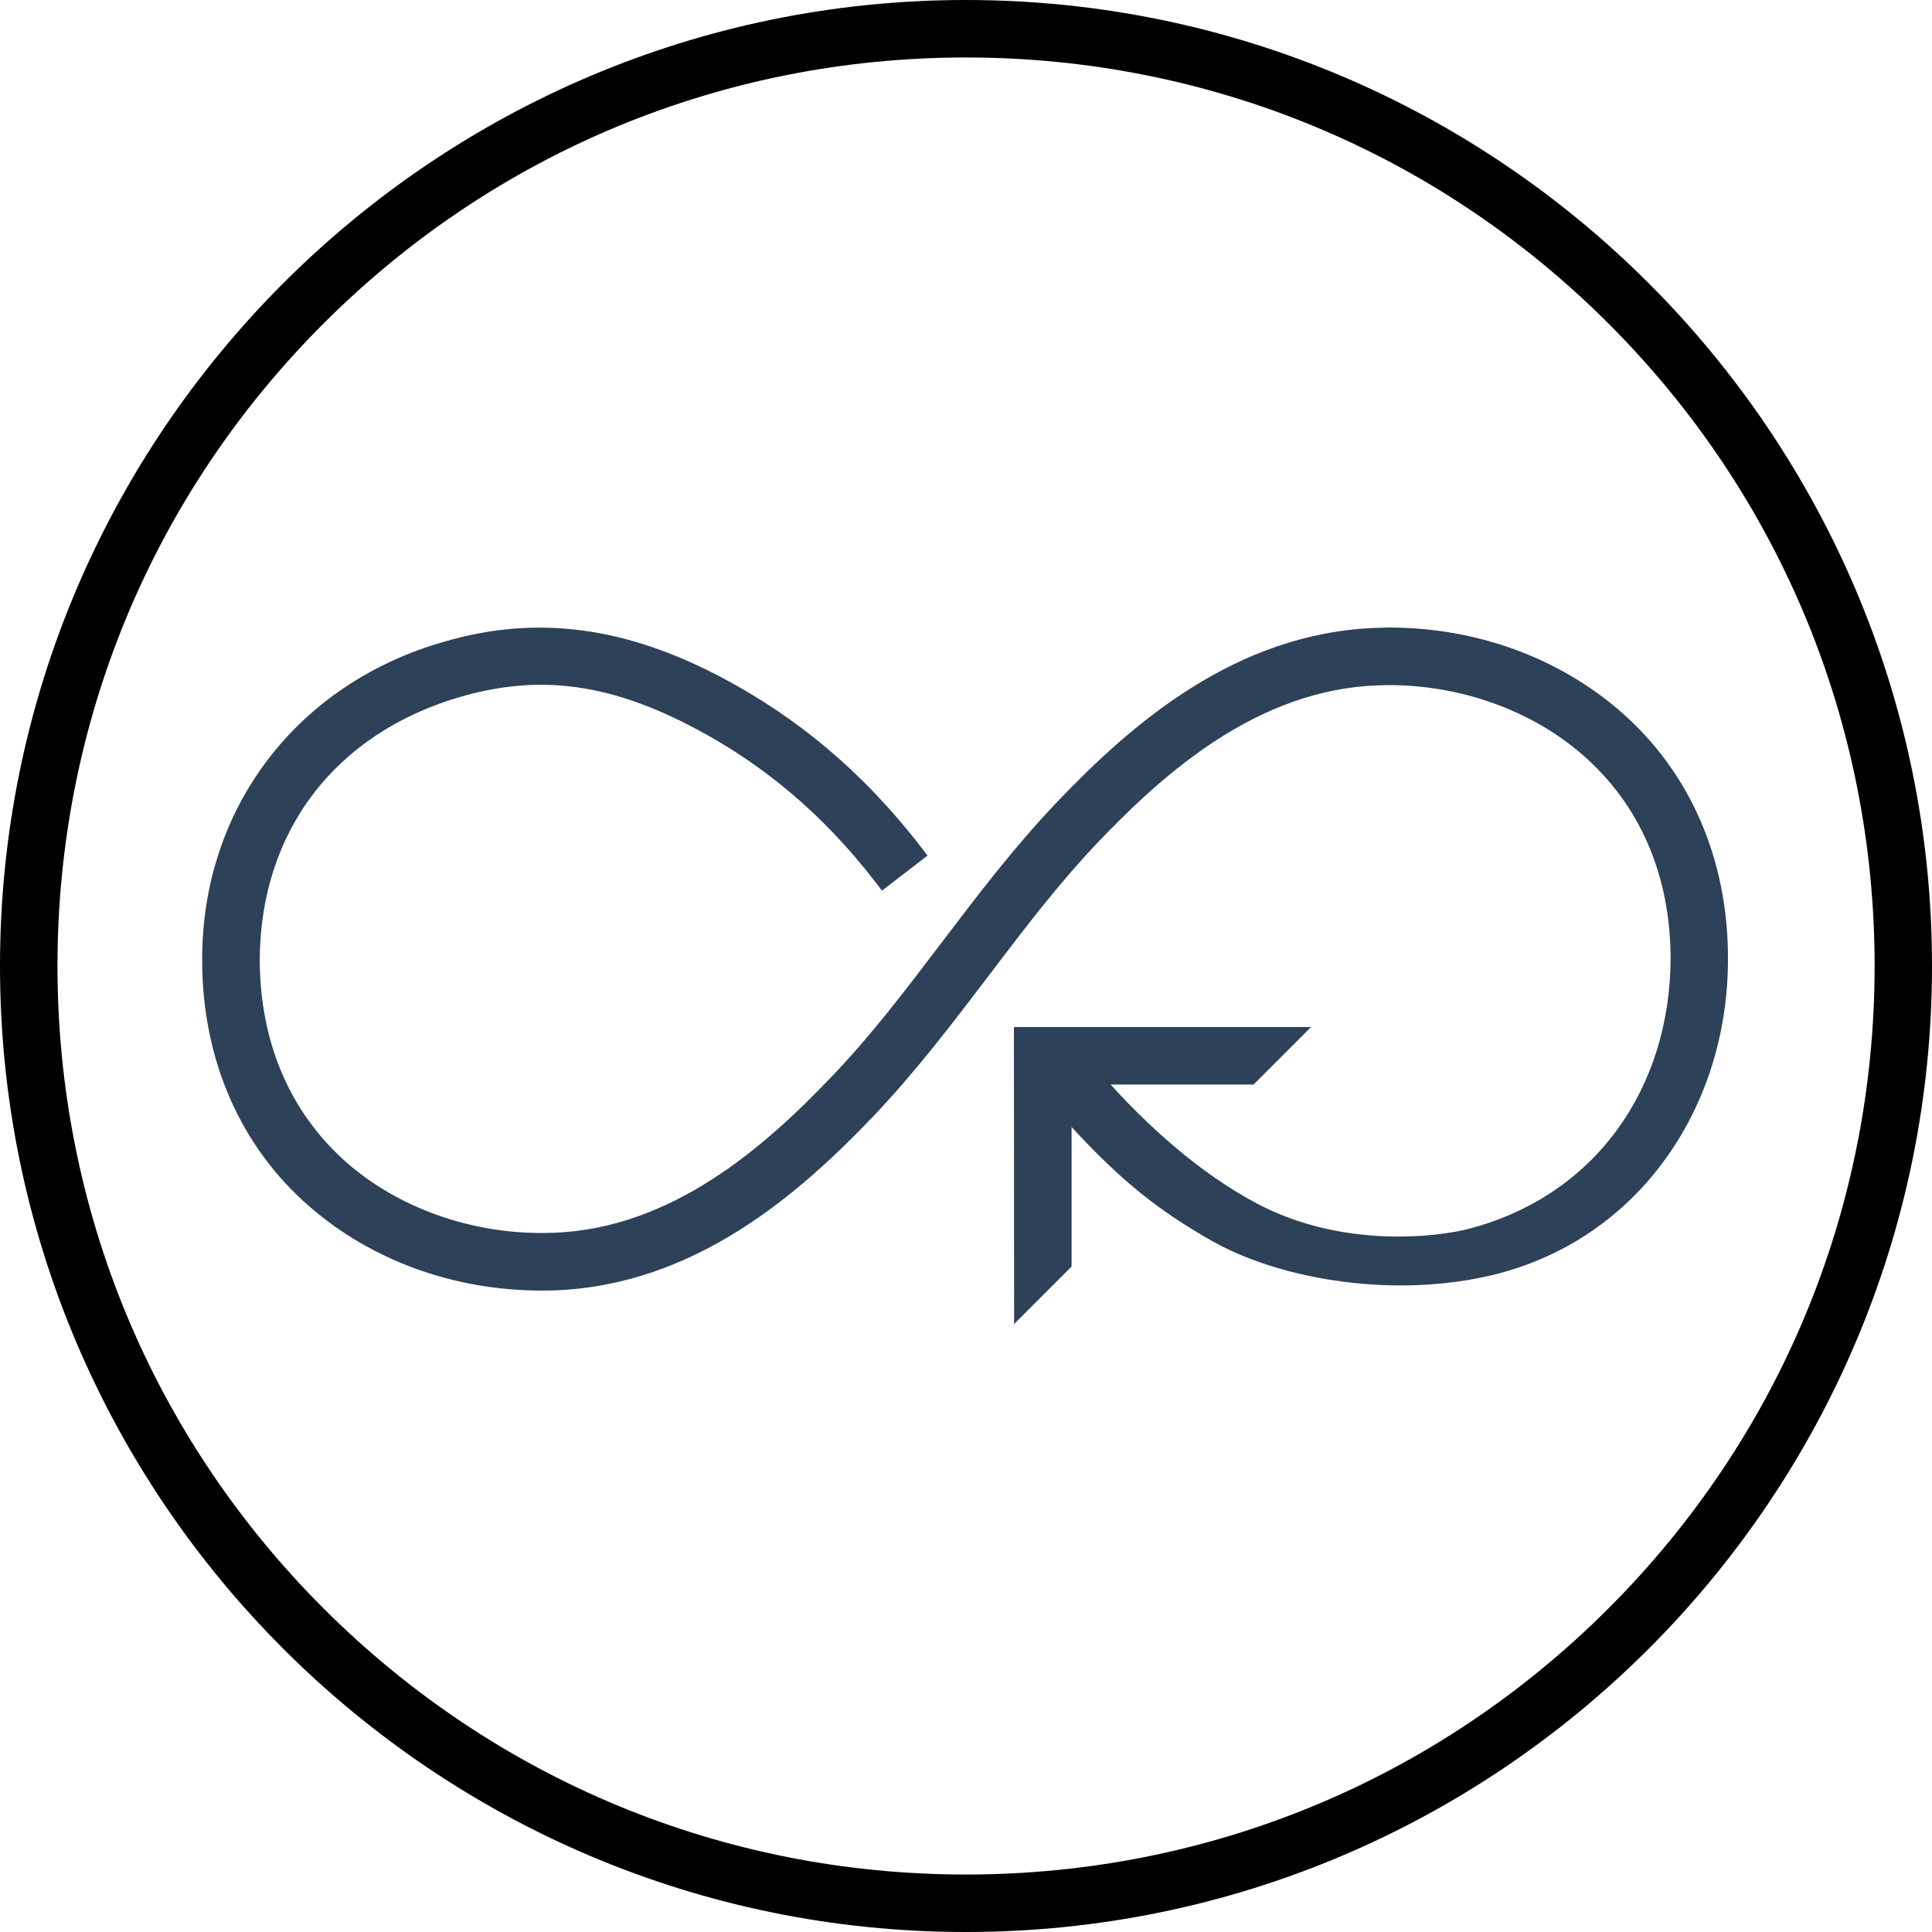
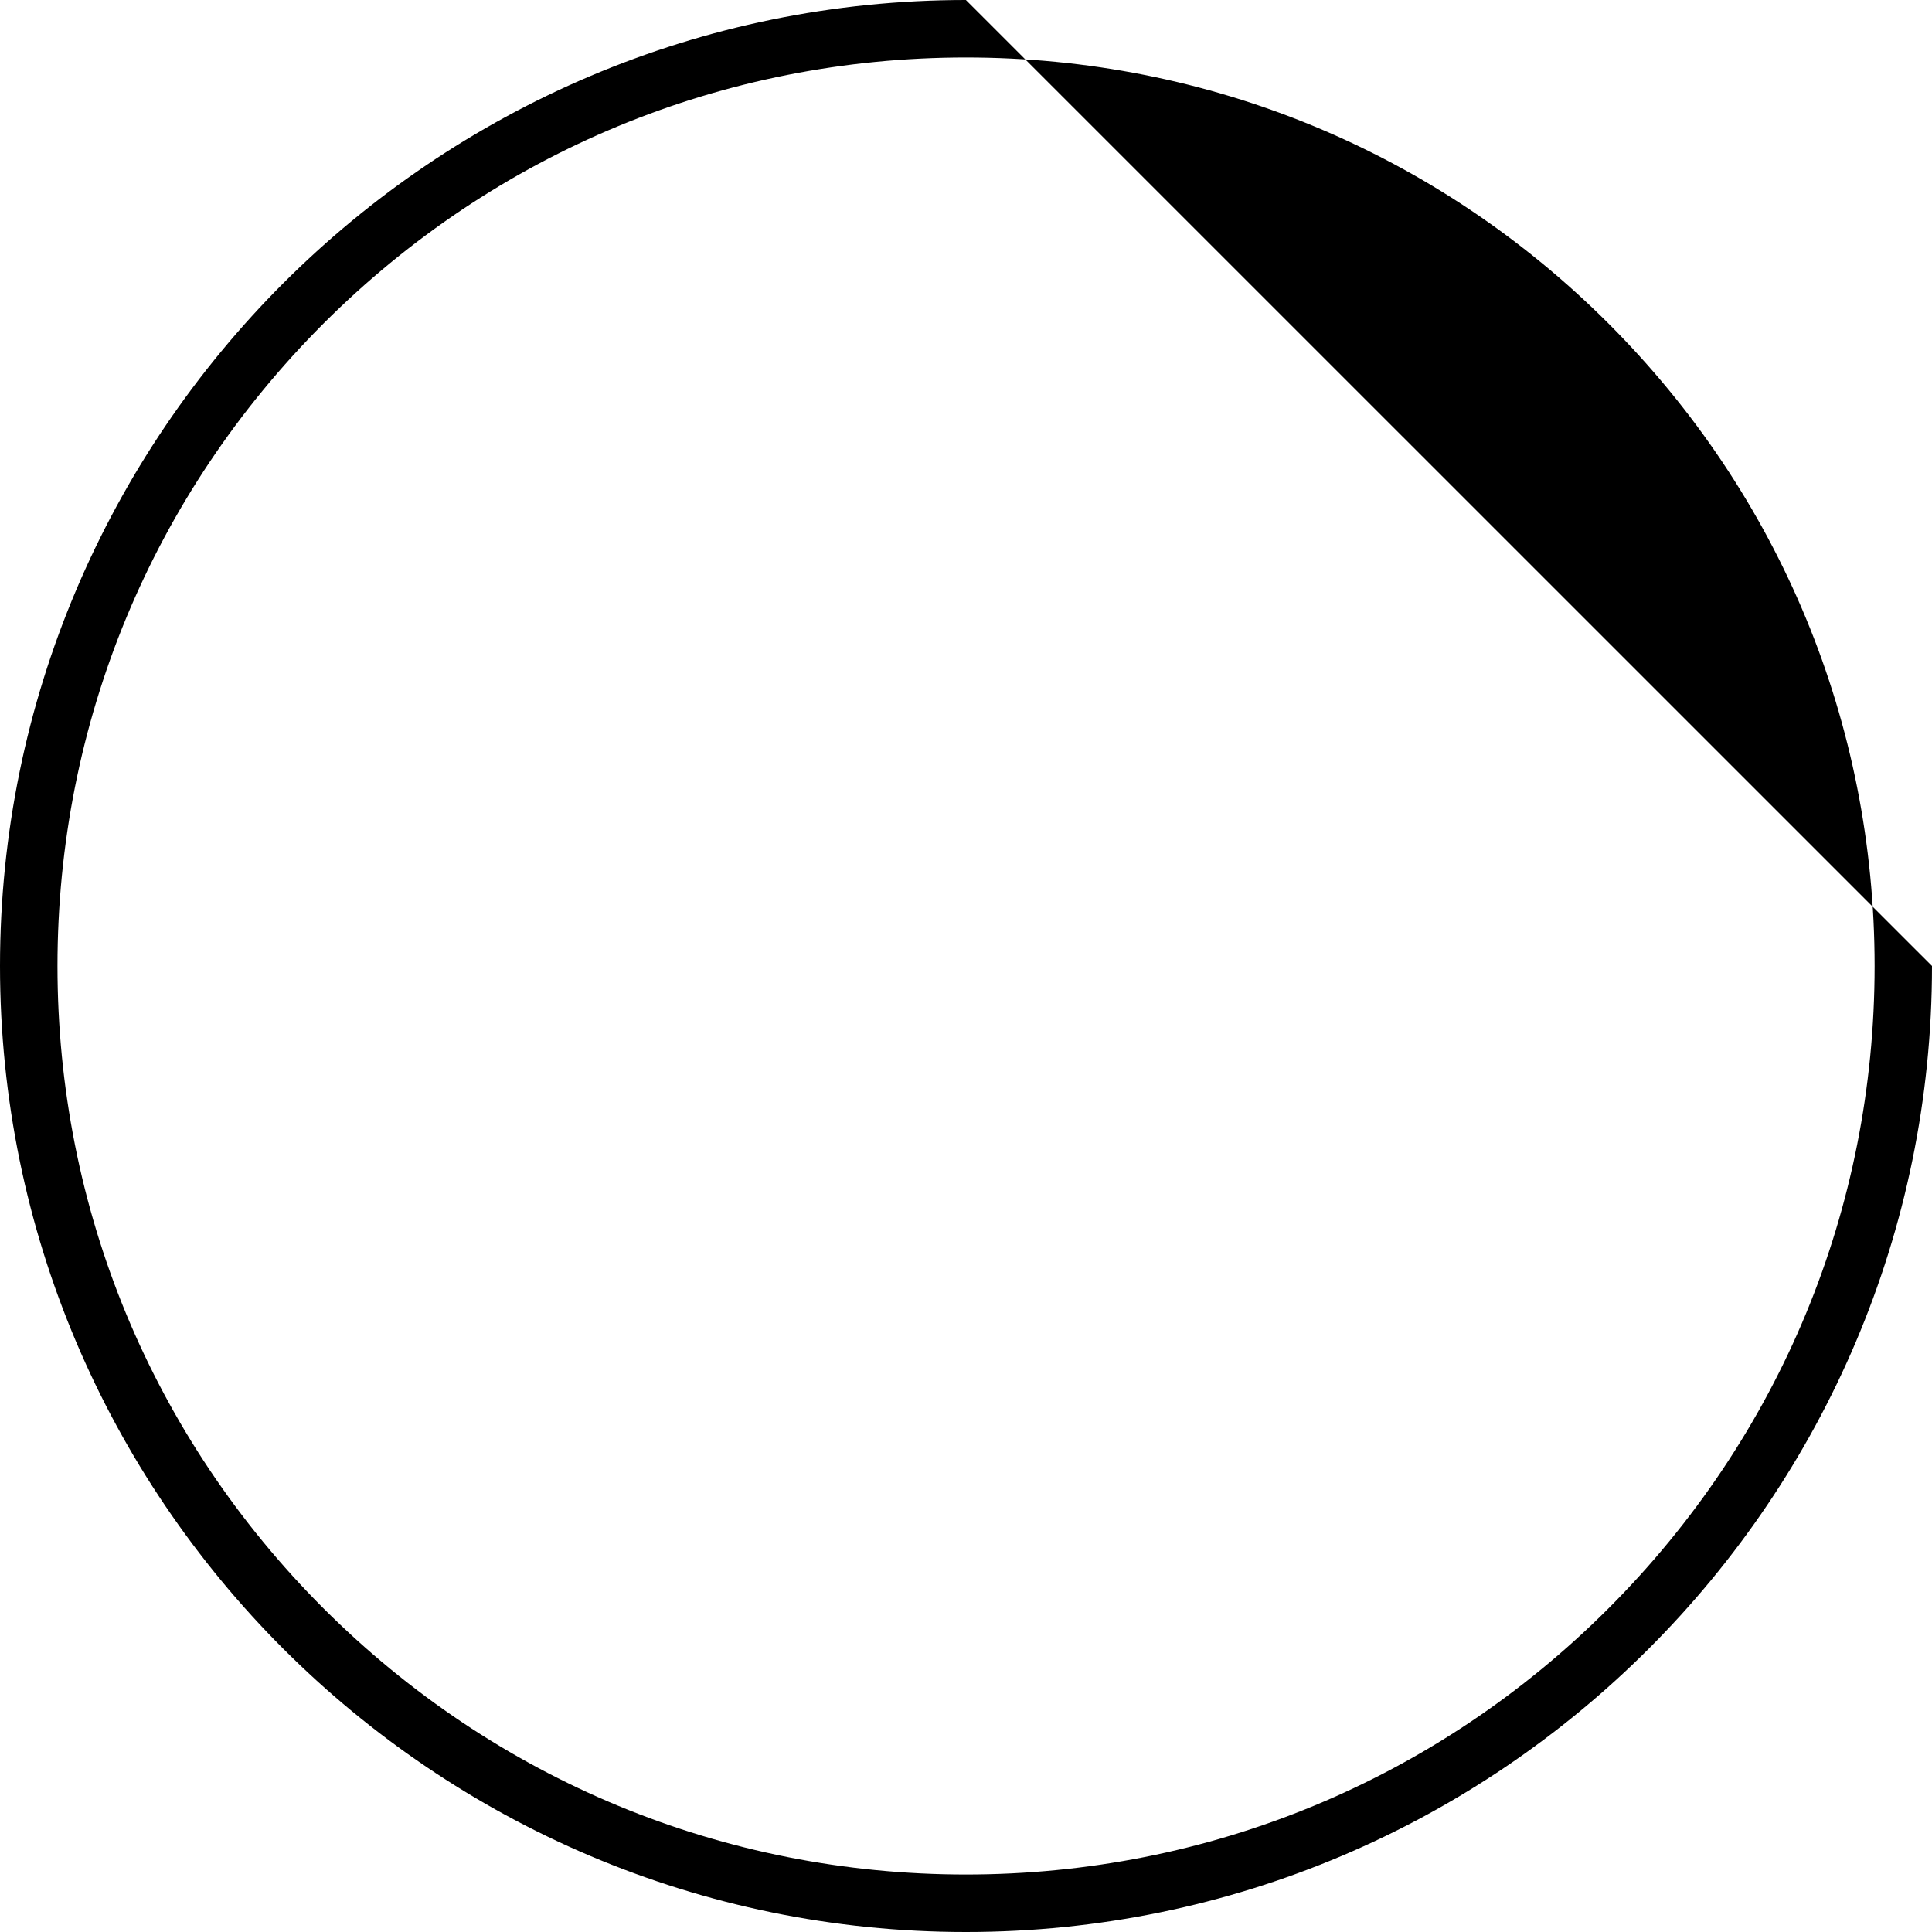
<svg xmlns="http://www.w3.org/2000/svg" id="_イヤー_2" viewBox="0 0 20 20">
  <g id="txt">
    <g>
-       <path d="M9.999,0C4.486,0,0,4.486,0,10c0,5.514,4.486,10,9.999,10,5.515,0,10.001-4.486,10.001-10C20,4.486,15.514,0,9.999,0Zm9.407,10c0,2.512-.979,4.873-2.755,6.65-1.777,1.777-4.14,2.755-6.652,2.755-2.51,0-4.872-.979-6.65-2.755-1.776-1.776-2.754-4.137-2.754-6.65,0-2.513,.978-4.875,2.754-6.651C5.126,1.573,7.488,.595,9.999,.595c2.512,0,4.875,.978,6.652,2.754,1.777,1.777,2.755,4.14,2.755,6.652Z" />
-       <path d="M16.775,7.364c-.646-.56-1.497-.868-2.399-.868l-.136,.004c-1.451,.055-2.525,.993-3.299,1.804-.441,.463-.825,.968-1.195,1.456-.374,.492-.726,.957-1.133,1.381-.696,.731-1.653,1.576-2.885,1.621l-.123,.002c-.747,0-1.479-.263-2.007-.721-.593-.518-.907-1.247-.909-2.107,.005-1.333,.786-2.352,2.09-2.726,.818-.233,1.546-.135,2.435,.34,.659,.351,1.292,.855,1.856,1.591l.06,.079,.472-.363-.06-.078c-.624-.811-1.307-1.357-2.047-1.753-1.017-.544-1.939-.659-2.88-.388-1.537,.431-2.526,1.725-2.522,3.298-.002,1.026,.393,1.933,1.113,2.556,.644,.559,1.496,.867,2.399,.868l.136-.002c1.451-.054,2.527-.993,3.302-1.805,.439-.462,.822-.966,1.193-1.454,.374-.493,.728-.958,1.134-1.384,.698-.731,1.658-1.576,2.891-1.62l.116-.003c.748,0,1.479,.263,2.006,.722,.594,.517,.909,1.246,.911,2.108-.005,1.332-.766,2.447-2.078,2.796-.323,.086-1.314,.213-2.206-.26-.615-.327-1.143-.823-1.513-1.231l1.48-0,.594-.594,0-.001-3.075,0,.002,3.074,.595-.595-0-1.444c.522,.567,.902,.864,1.446,1.175,.666,.381,1.795,.596,2.824,.377,1.562-.332,2.529-1.724,2.525-3.298,.001-1.027-.395-1.935-1.115-2.558Z" fill="#2d4159" />
+       <path d="M9.999,0C4.486,0,0,4.486,0,10c0,5.514,4.486,10,9.999,10,5.515,0,10.001-4.486,10.001-10Zm9.407,10c0,2.512-.979,4.873-2.755,6.65-1.777,1.777-4.14,2.755-6.652,2.755-2.51,0-4.872-.979-6.65-2.755-1.776-1.776-2.754-4.137-2.754-6.65,0-2.513,.978-4.875,2.754-6.651C5.126,1.573,7.488,.595,9.999,.595c2.512,0,4.875,.978,6.652,2.754,1.777,1.777,2.755,4.14,2.755,6.652Z" />
    </g>
  </g>
</svg>